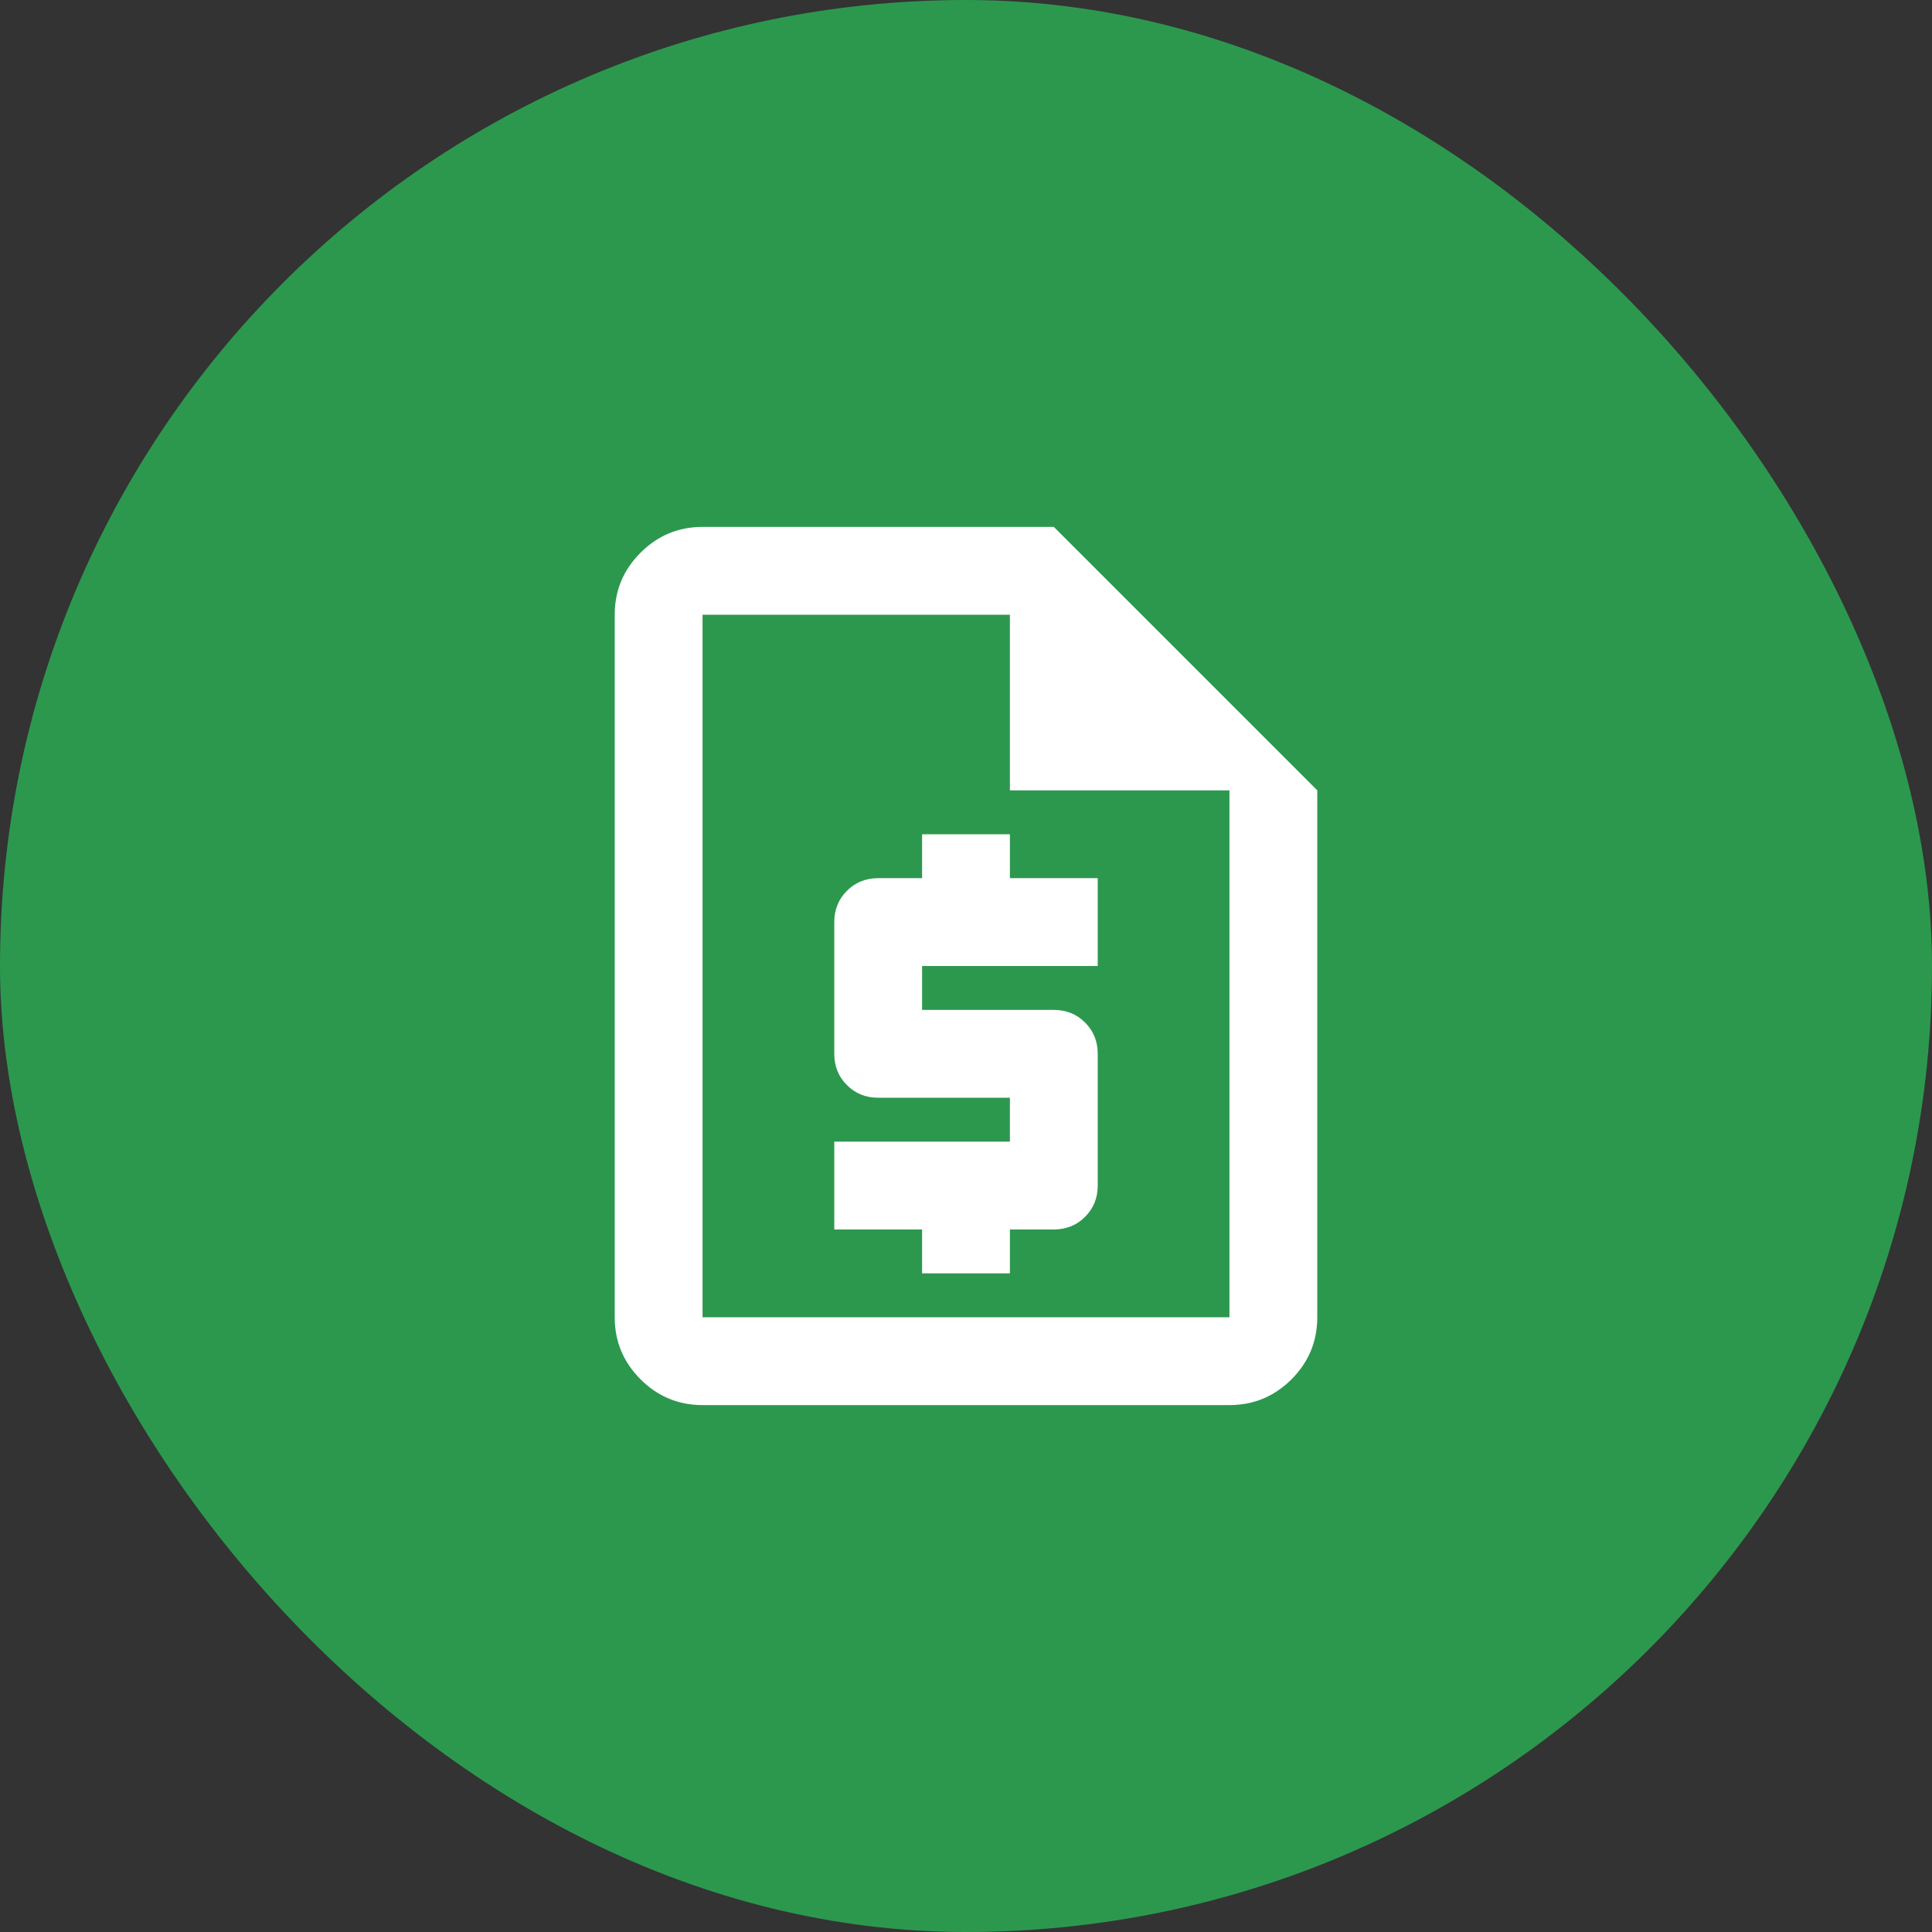
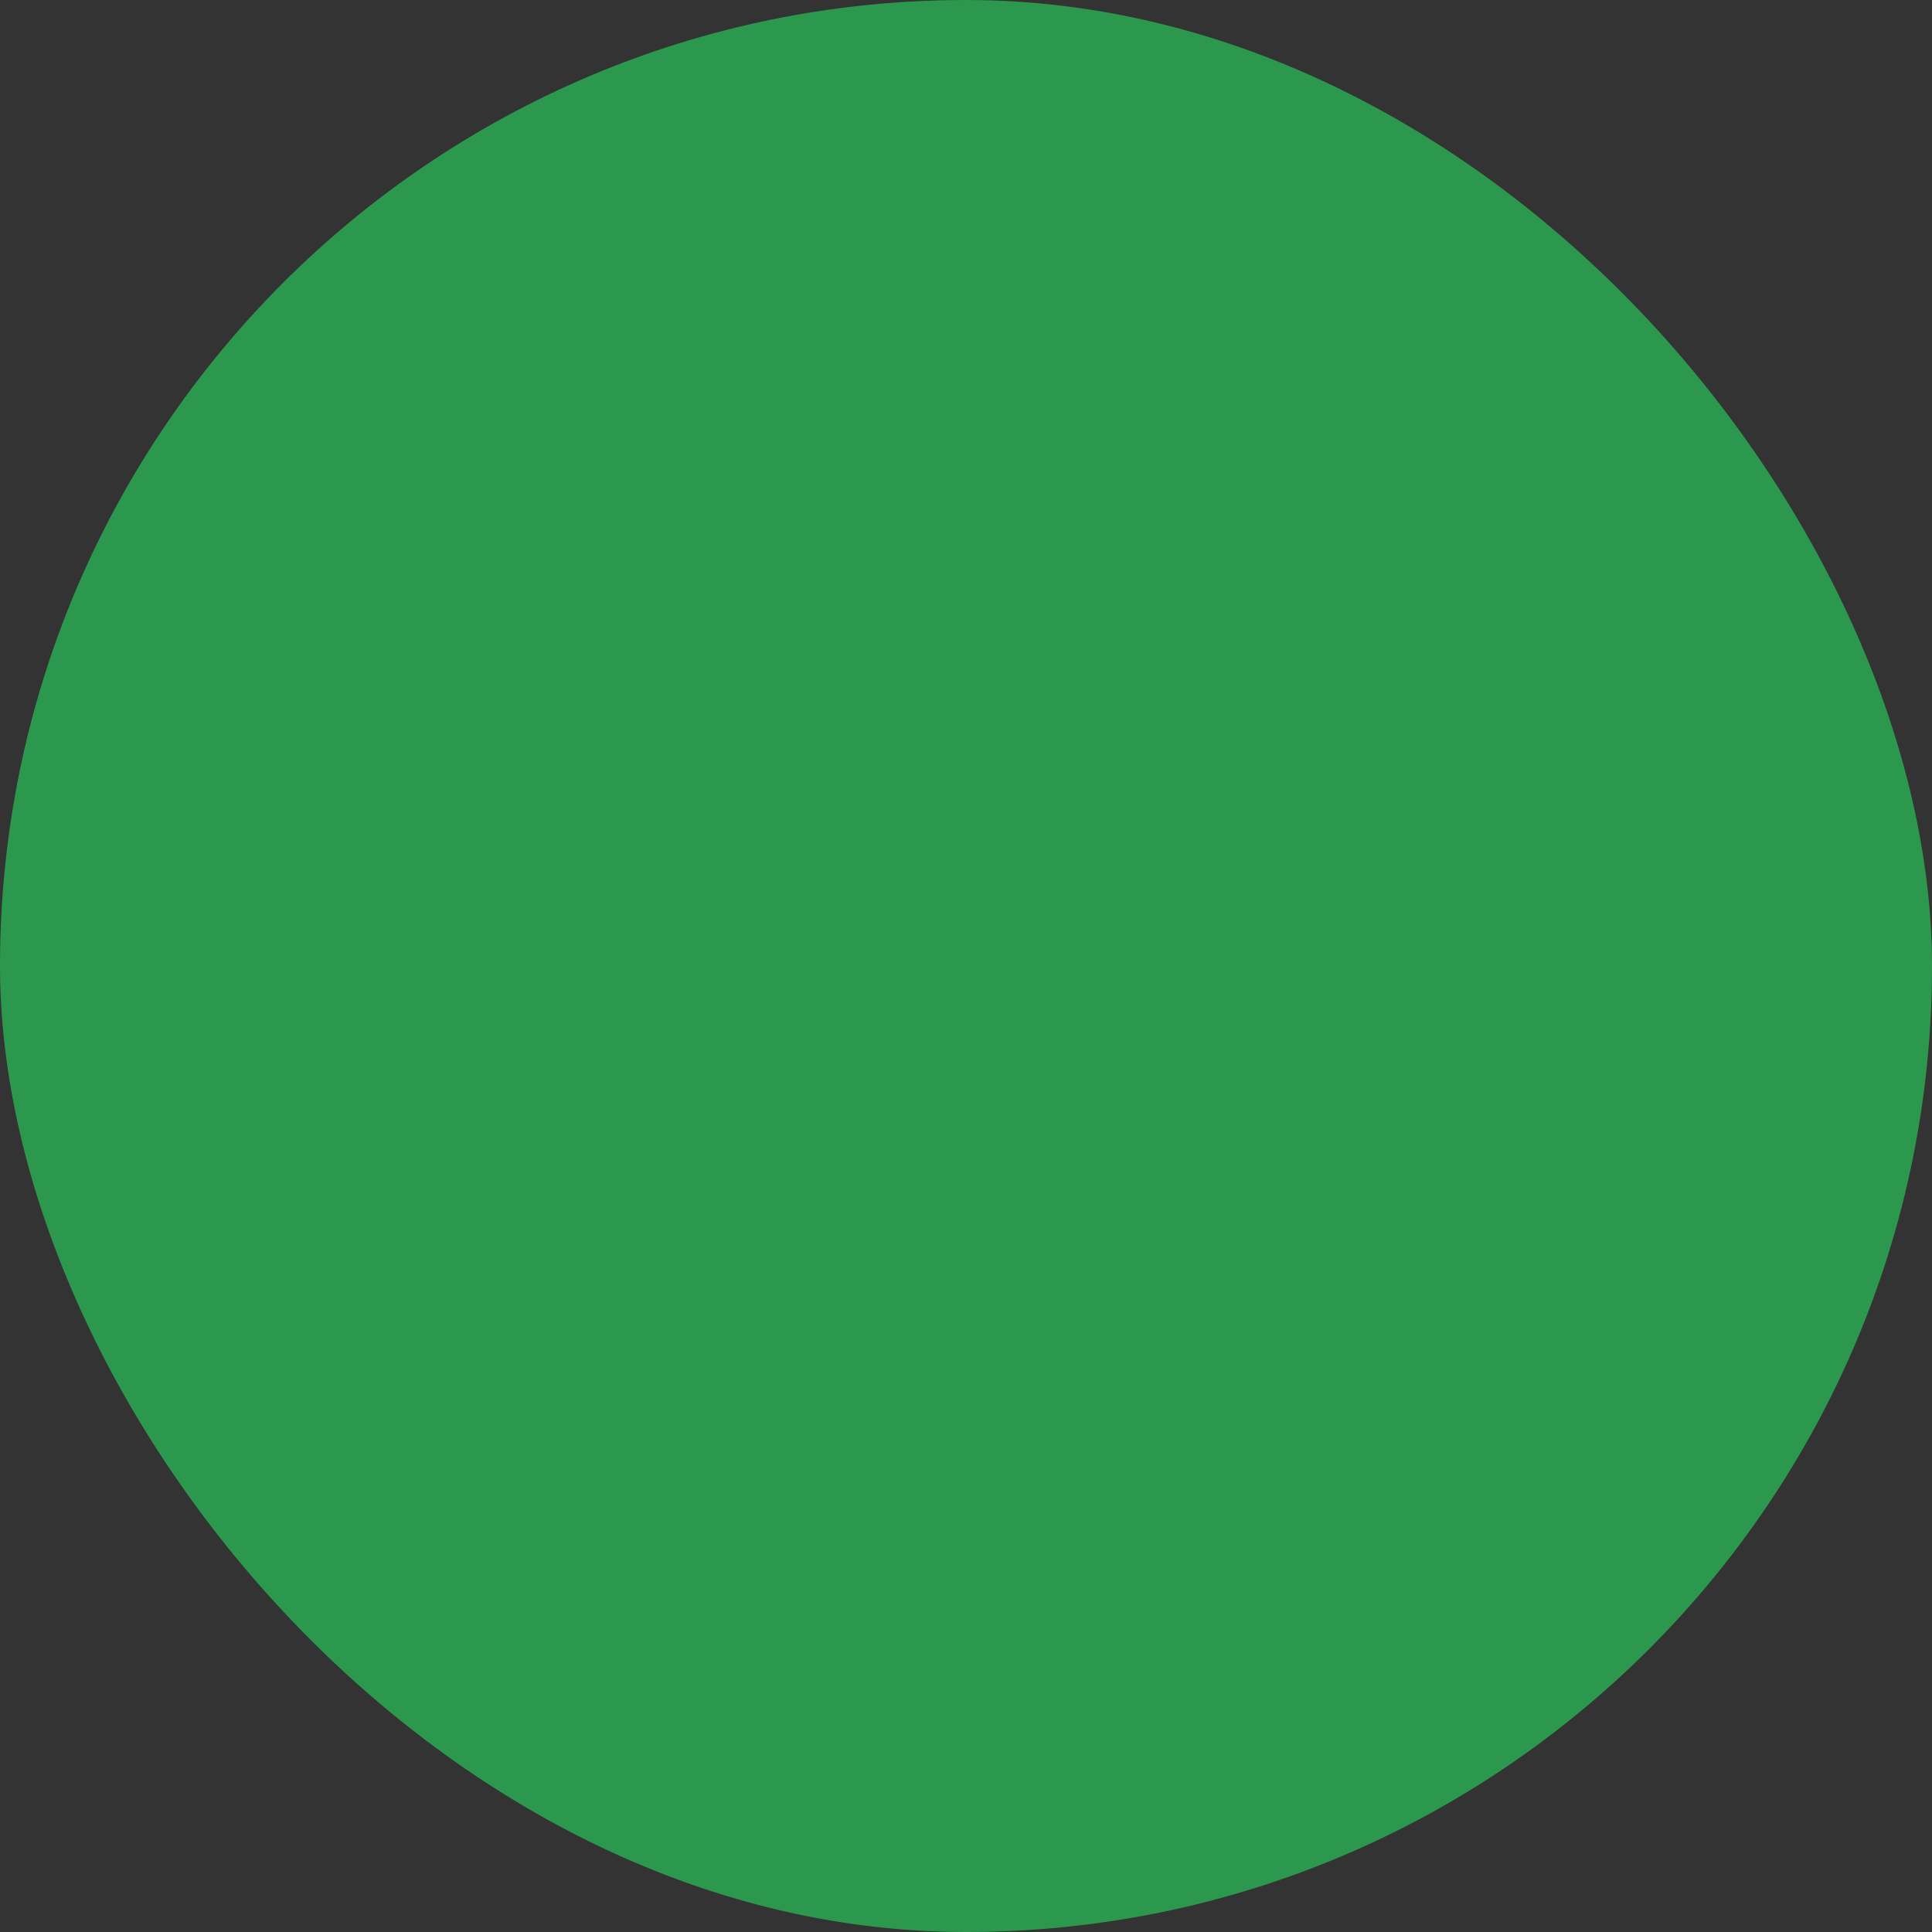
<svg xmlns="http://www.w3.org/2000/svg" width="44" height="44" viewBox="0 0 44 44" fill="none">
  <rect x="0" y="0" width="44" height="44" fill="#333333" stroke="none" />
  <rect width="44" height="44" rx="22" fill="#2C984E" />
  <mask id="mask0_362_17058" style="mask-type:alpha" maskUnits="userSpaceOnUse" x="10" y="10" width="24" height="24">
-     <rect x="10" y="10" width="24" height="24" fill="#D9D9D9" />
-   </mask>
+     </mask>
  <g mask="url(#mask0_362_17058)">
-     <path d="M21 29H23V28H24C24.283 28 24.521 27.904 24.712 27.712C24.904 27.521 25 27.283 25 27V24C25 23.717 24.904 23.479 24.712 23.288C24.521 23.096 24.283 23 24 23H21V22H25V20H23V19H21V20H20C19.717 20 19.479 20.096 19.288 20.288C19.096 20.479 19 20.717 19 21V24C19 24.283 19.096 24.521 19.288 24.712C19.479 24.904 19.717 25 20 25H23V26H19V28H21V29ZM16 32C15.45 32 14.979 31.804 14.588 31.413C14.196 31.021 14 30.55 14 30V14C14 13.45 14.196 12.979 14.588 12.588C14.979 12.196 15.45 12 16 12H24L30 18V30C30 30.55 29.804 31.021 29.413 31.413C29.021 31.804 28.55 32 28 32H16ZM23 18V14H16V30H28V18H23Z" fill="white" />
+     <path d="M21 29H23V28H24C24.283 28 24.521 27.904 24.712 27.712C24.904 27.521 25 27.283 25 27V24C25 23.717 24.904 23.479 24.712 23.288C24.521 23.096 24.283 23 24 23H21V22H25V20H23V19H21V20H20C19.717 20 19.479 20.096 19.288 20.288C19.096 20.479 19 20.717 19 21V24C19.479 24.904 19.717 25 20 25H23V26H19V28H21V29ZM16 32C15.45 32 14.979 31.804 14.588 31.413C14.196 31.021 14 30.55 14 30V14C14 13.45 14.196 12.979 14.588 12.588C14.979 12.196 15.45 12 16 12H24L30 18V30C30 30.55 29.804 31.021 29.413 31.413C29.021 31.804 28.55 32 28 32H16ZM23 18V14H16V30H28V18H23Z" fill="white" />
  </g>
</svg>